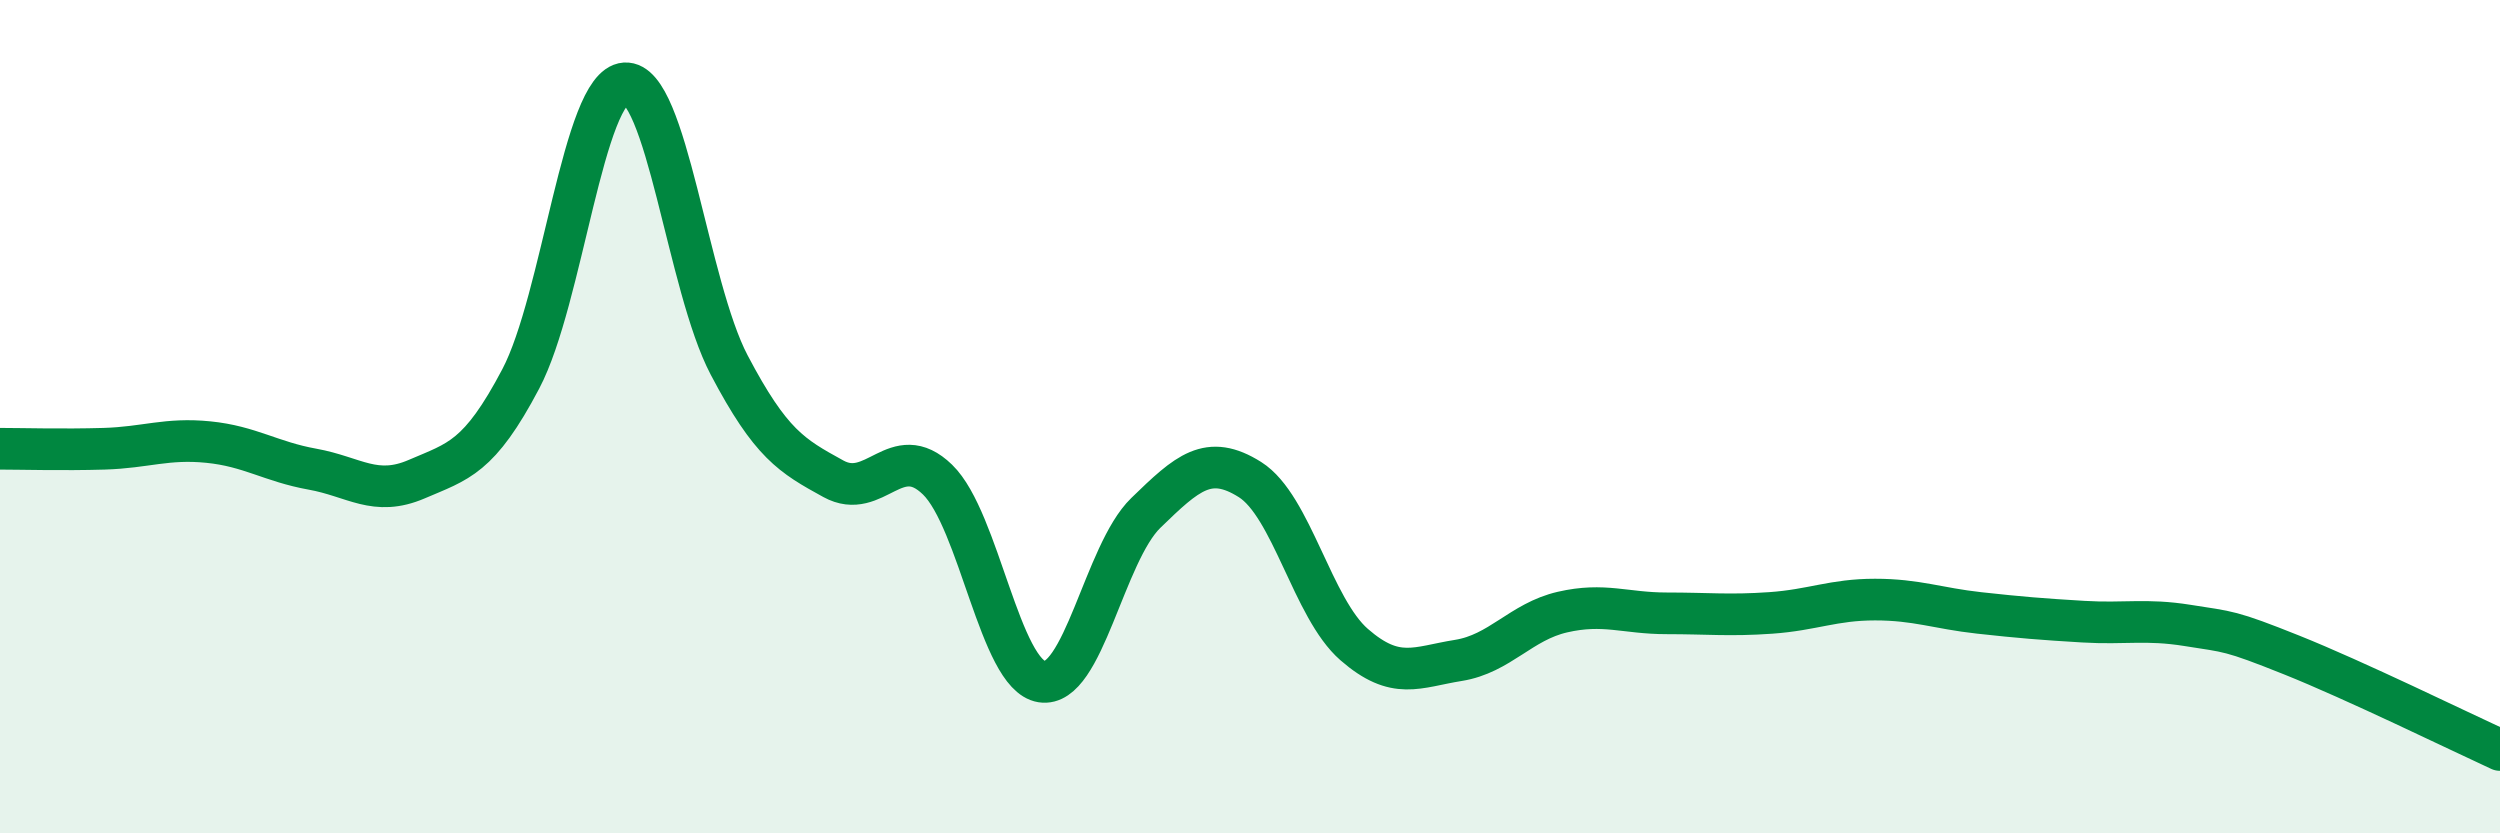
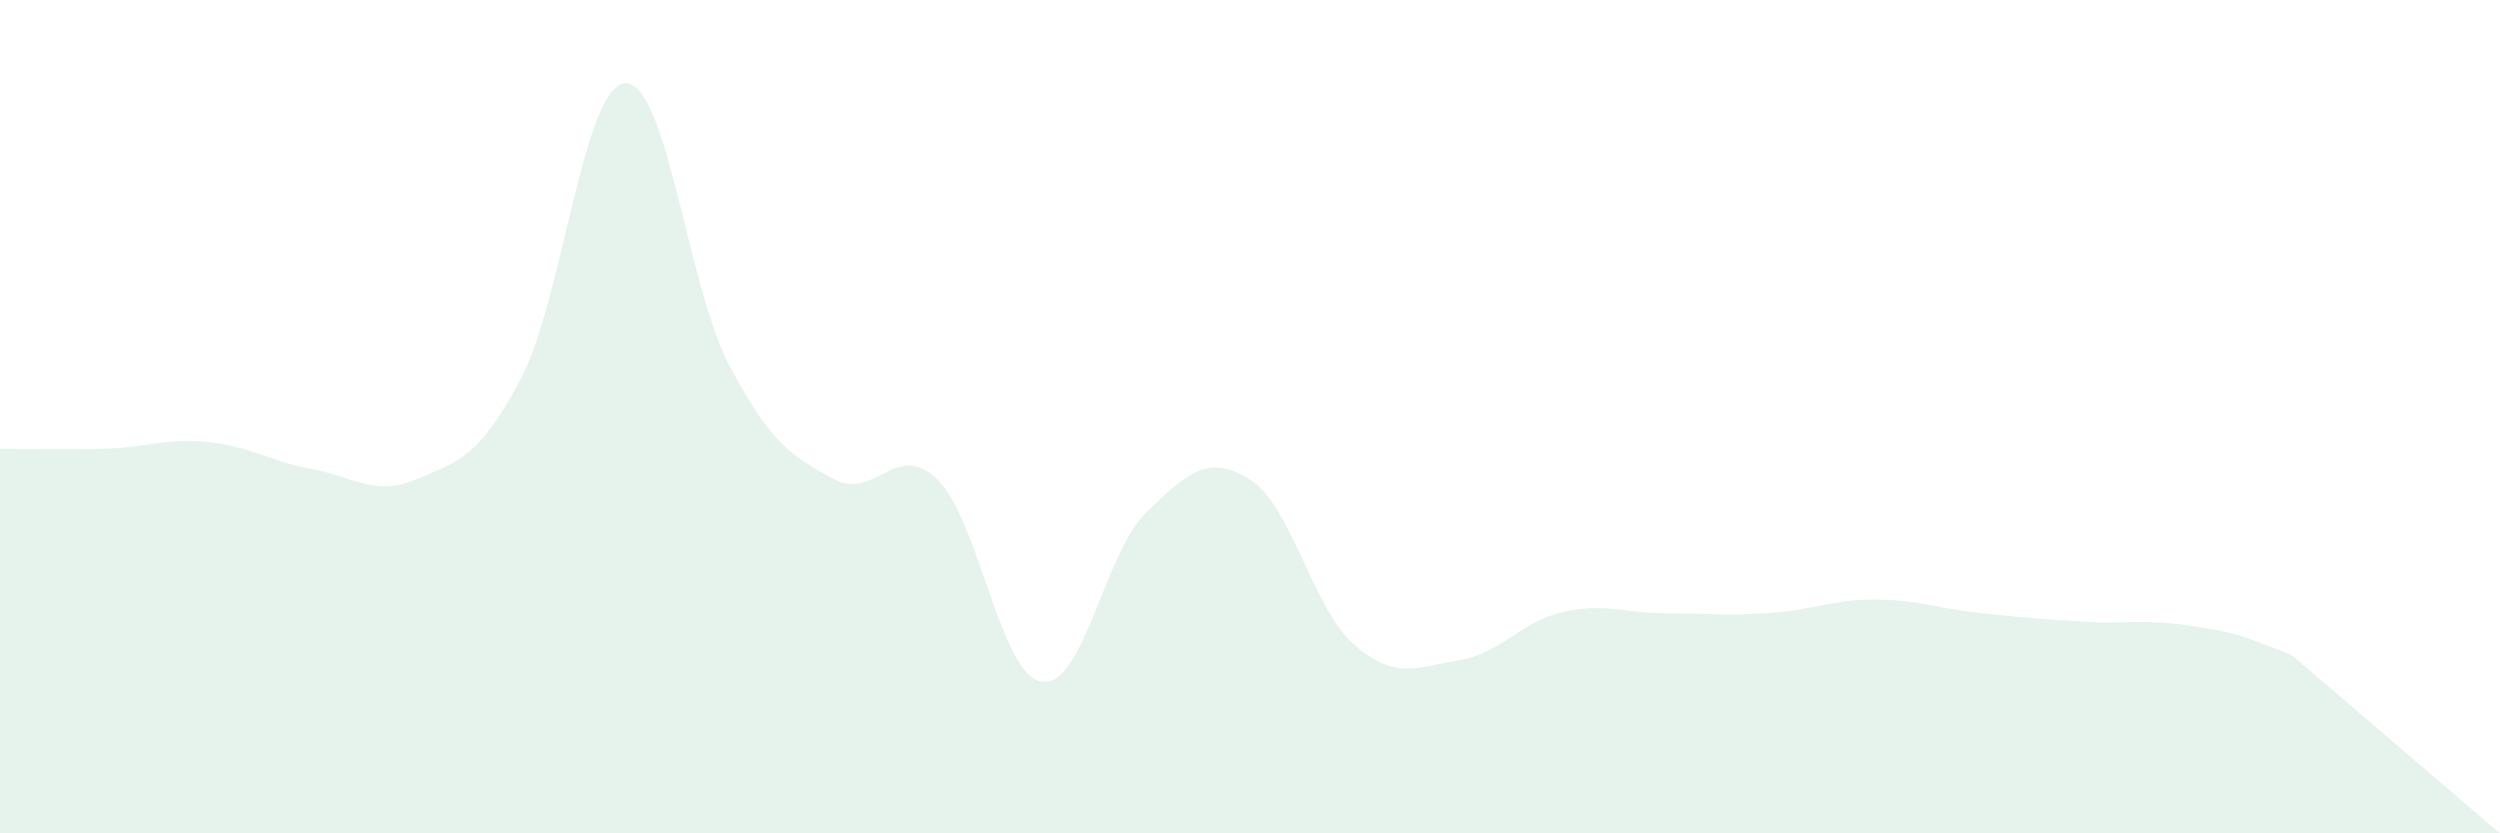
<svg xmlns="http://www.w3.org/2000/svg" width="60" height="20" viewBox="0 0 60 20">
-   <path d="M 0,10.77 C 0.5,10.77 1.5,10.8 2.5,10.77 C 3.5,10.74 4,10.51 5,10.61 C 6,10.71 6.5,11.08 7.5,11.26 C 8.5,11.44 9,11.93 10,11.5 C 11,11.07 11.5,10.99 12.5,9.09 C 13.5,7.19 14,2.07 15,2 C 16,1.93 16.5,6.86 17.5,8.76 C 18.5,10.66 19,10.94 20,11.49 C 21,12.04 21.5,10.54 22.5,11.51 C 23.5,12.48 24,16.2 25,16.36 C 26,16.52 26.5,13.28 27.5,12.31 C 28.5,11.34 29,10.88 30,11.51 C 31,12.14 31.5,14.6 32.5,15.47 C 33.5,16.34 34,16.01 35,15.85 C 36,15.69 36.5,14.92 37.5,14.69 C 38.5,14.46 39,14.72 40,14.72 C 41,14.72 41.5,14.78 42.5,14.71 C 43.5,14.64 44,14.39 45,14.39 C 46,14.39 46.5,14.6 47.5,14.71 C 48.5,14.82 49,14.86 50,14.92 C 51,14.98 51.5,14.85 52.5,15.01 C 53.5,15.17 53.5,15.12 55,15.72 C 56.5,16.32 59,17.54 60,18L60 20L0 20Z" fill="#008740" opacity="0.1" stroke-linecap="round" stroke-linejoin="round" />
-   <path d="M 0,10.77 C 0.5,10.77 1.5,10.8 2.5,10.77 C 3.5,10.74 4,10.51 5,10.61 C 6,10.71 6.5,11.08 7.5,11.26 C 8.5,11.44 9,11.93 10,11.5 C 11,11.07 11.5,10.99 12.5,9.09 C 13.5,7.19 14,2.07 15,2 C 16,1.93 16.5,6.86 17.5,8.76 C 18.5,10.66 19,10.94 20,11.49 C 21,12.04 21.5,10.54 22.5,11.51 C 23.5,12.48 24,16.2 25,16.36 C 26,16.52 26.5,13.28 27.5,12.31 C 28.5,11.34 29,10.88 30,11.51 C 31,12.14 31.5,14.6 32.5,15.47 C 33.5,16.34 34,16.01 35,15.85 C 36,15.69 36.5,14.92 37.5,14.69 C 38.5,14.46 39,14.72 40,14.72 C 41,14.72 41.5,14.78 42.5,14.71 C 43.5,14.64 44,14.39 45,14.39 C 46,14.39 46.5,14.6 47.5,14.71 C 48.5,14.82 49,14.86 50,14.92 C 51,14.98 51.5,14.85 52.5,15.01 C 53.5,15.17 53.5,15.12 55,15.72 C 56.5,16.32 59,17.54 60,18" stroke="#008740" stroke-width="1" fill="none" stroke-linecap="round" stroke-linejoin="round" />
+   <path d="M 0,10.77 C 0.5,10.77 1.5,10.8 2.5,10.77 C 3.5,10.74 4,10.51 5,10.61 C 6,10.71 6.5,11.08 7.5,11.26 C 8.5,11.44 9,11.93 10,11.5 C 11,11.07 11.5,10.99 12.5,9.09 C 13.5,7.19 14,2.07 15,2 C 16,1.93 16.5,6.86 17.5,8.76 C 18.5,10.66 19,10.94 20,11.49 C 21,12.04 21.5,10.54 22.5,11.51 C 23.5,12.48 24,16.2 25,16.36 C 26,16.52 26.5,13.28 27.5,12.31 C 28.5,11.34 29,10.88 30,11.51 C 31,12.14 31.5,14.6 32.5,15.47 C 33.5,16.34 34,16.01 35,15.85 C 36,15.69 36.5,14.92 37.5,14.69 C 38.5,14.46 39,14.72 40,14.72 C 41,14.72 41.5,14.78 42.5,14.71 C 43.5,14.64 44,14.39 45,14.39 C 46,14.39 46.5,14.6 47.5,14.71 C 48.5,14.82 49,14.86 50,14.92 C 51,14.98 51.5,14.85 52.5,15.01 C 53.5,15.17 53.5,15.12 55,15.72 L60 20L0 20Z" fill="#008740" opacity="0.1" stroke-linecap="round" stroke-linejoin="round" />
</svg>